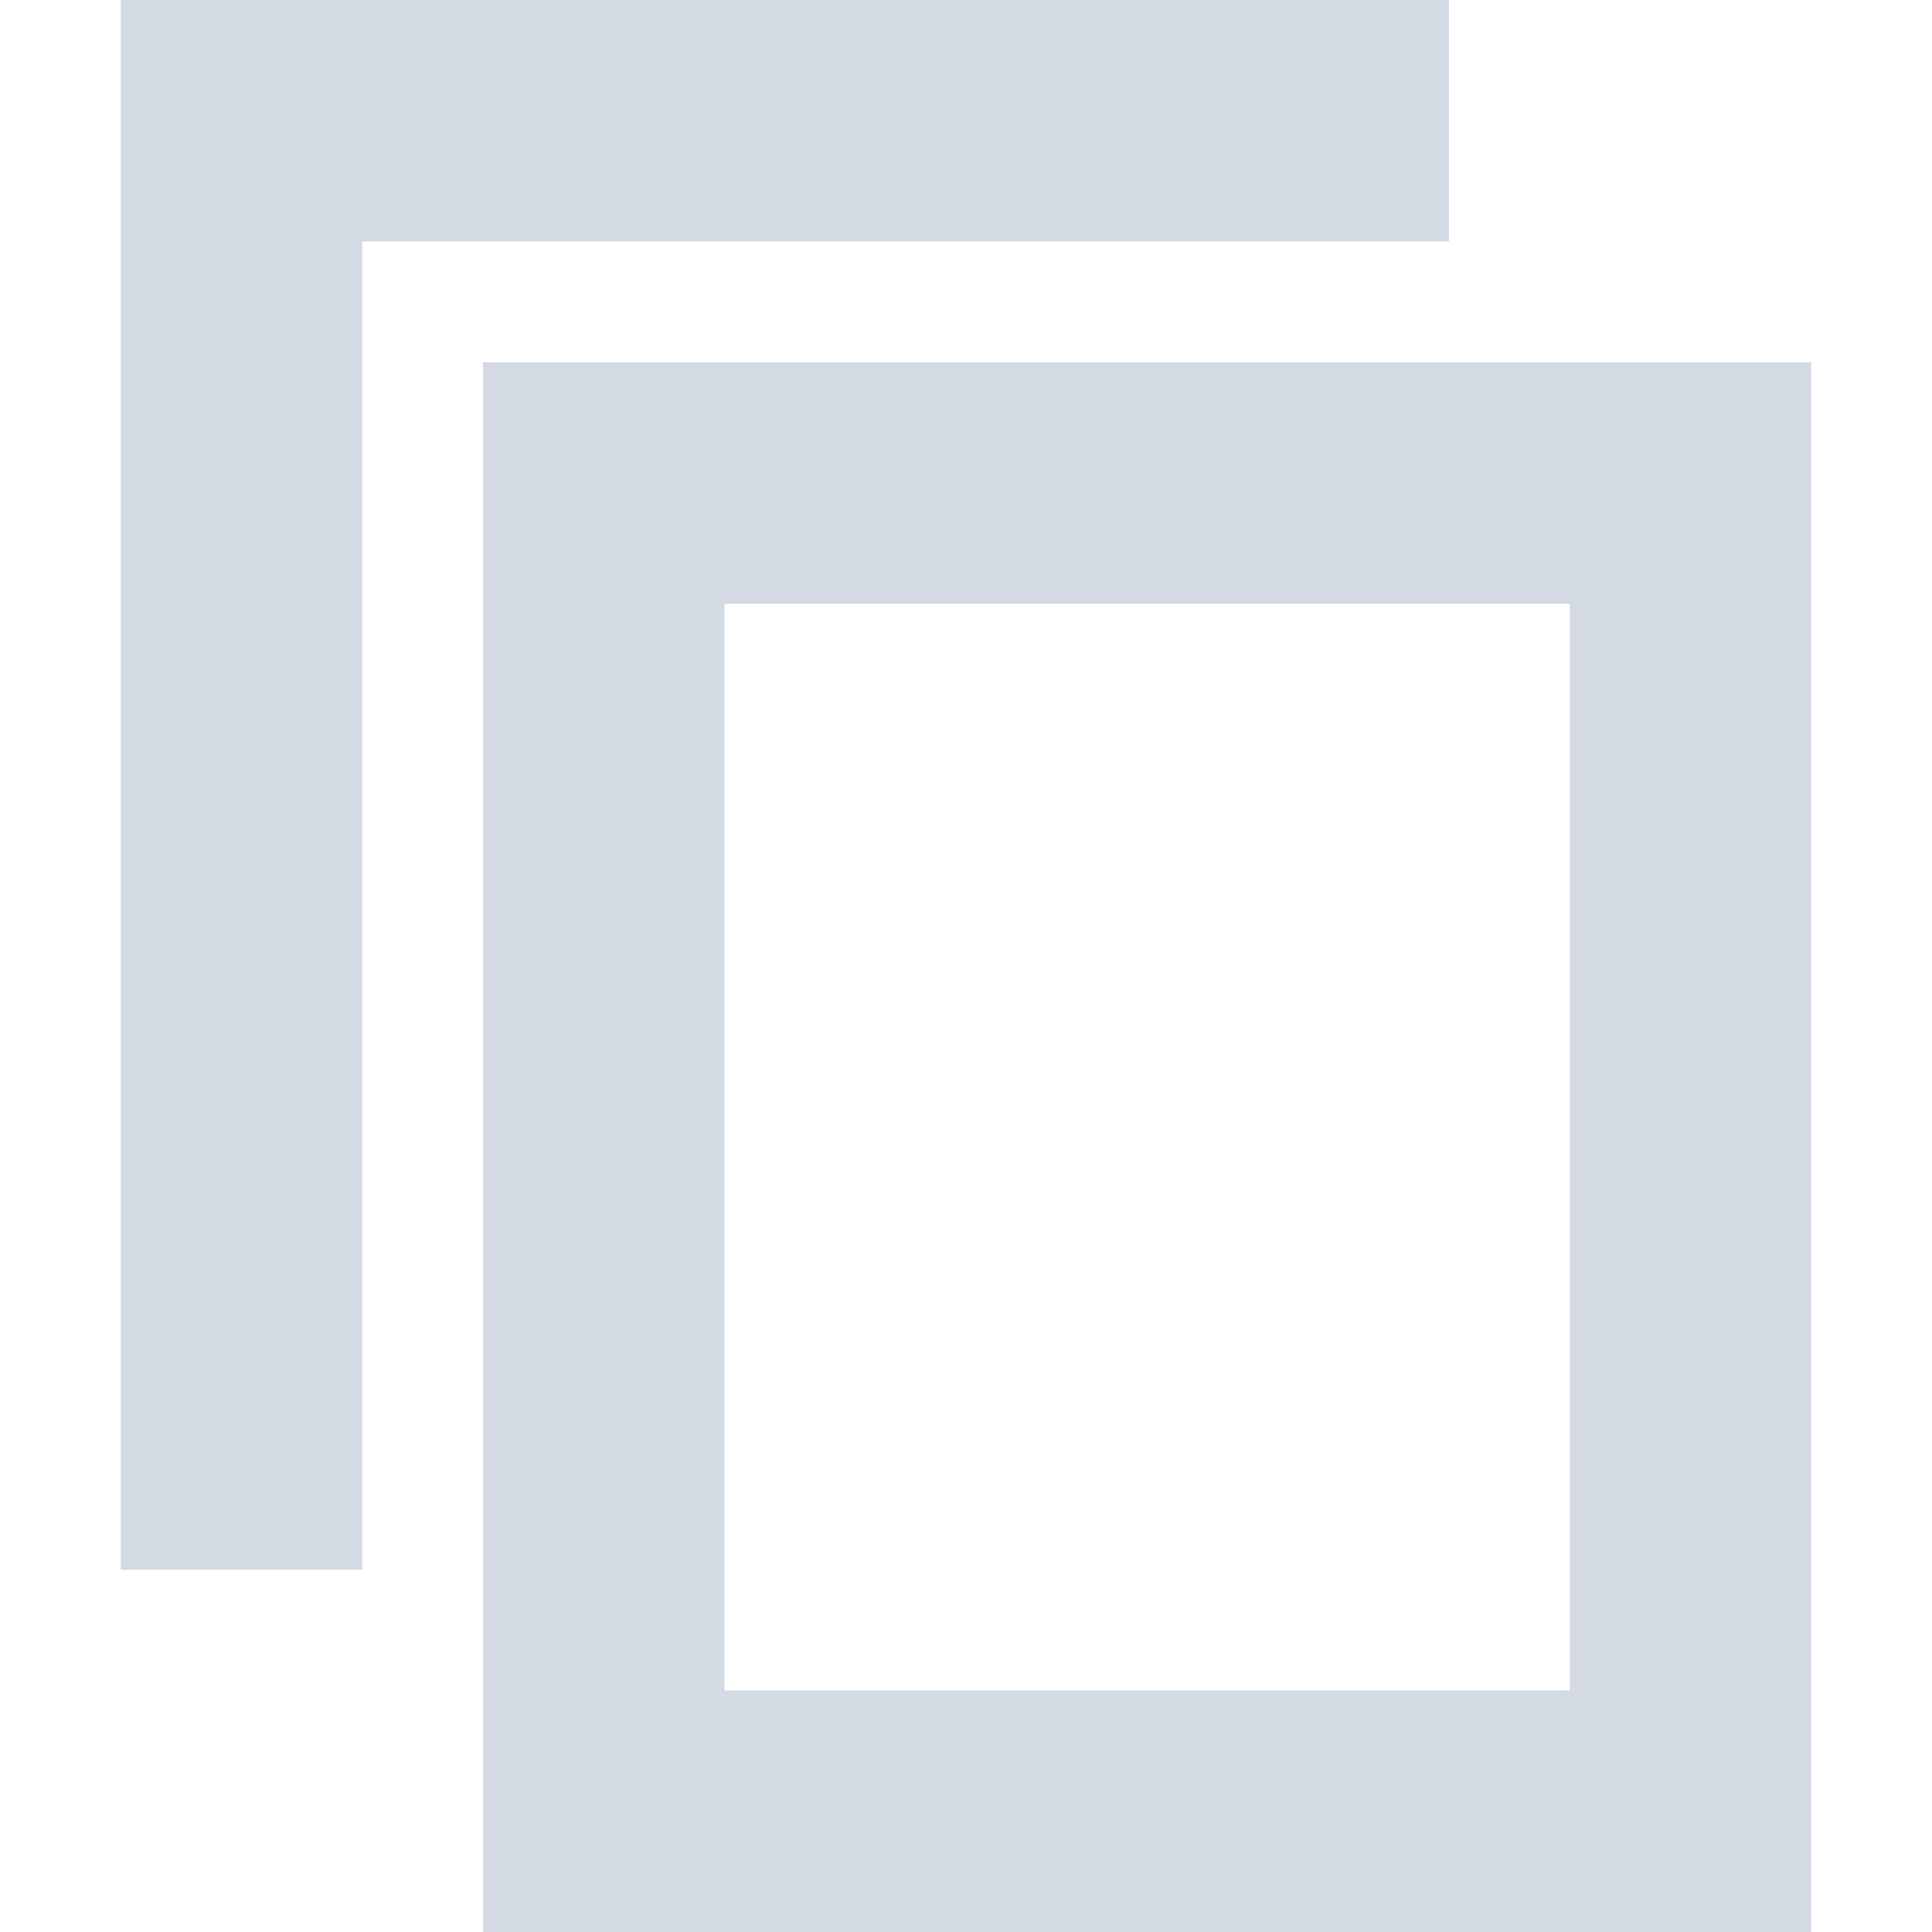
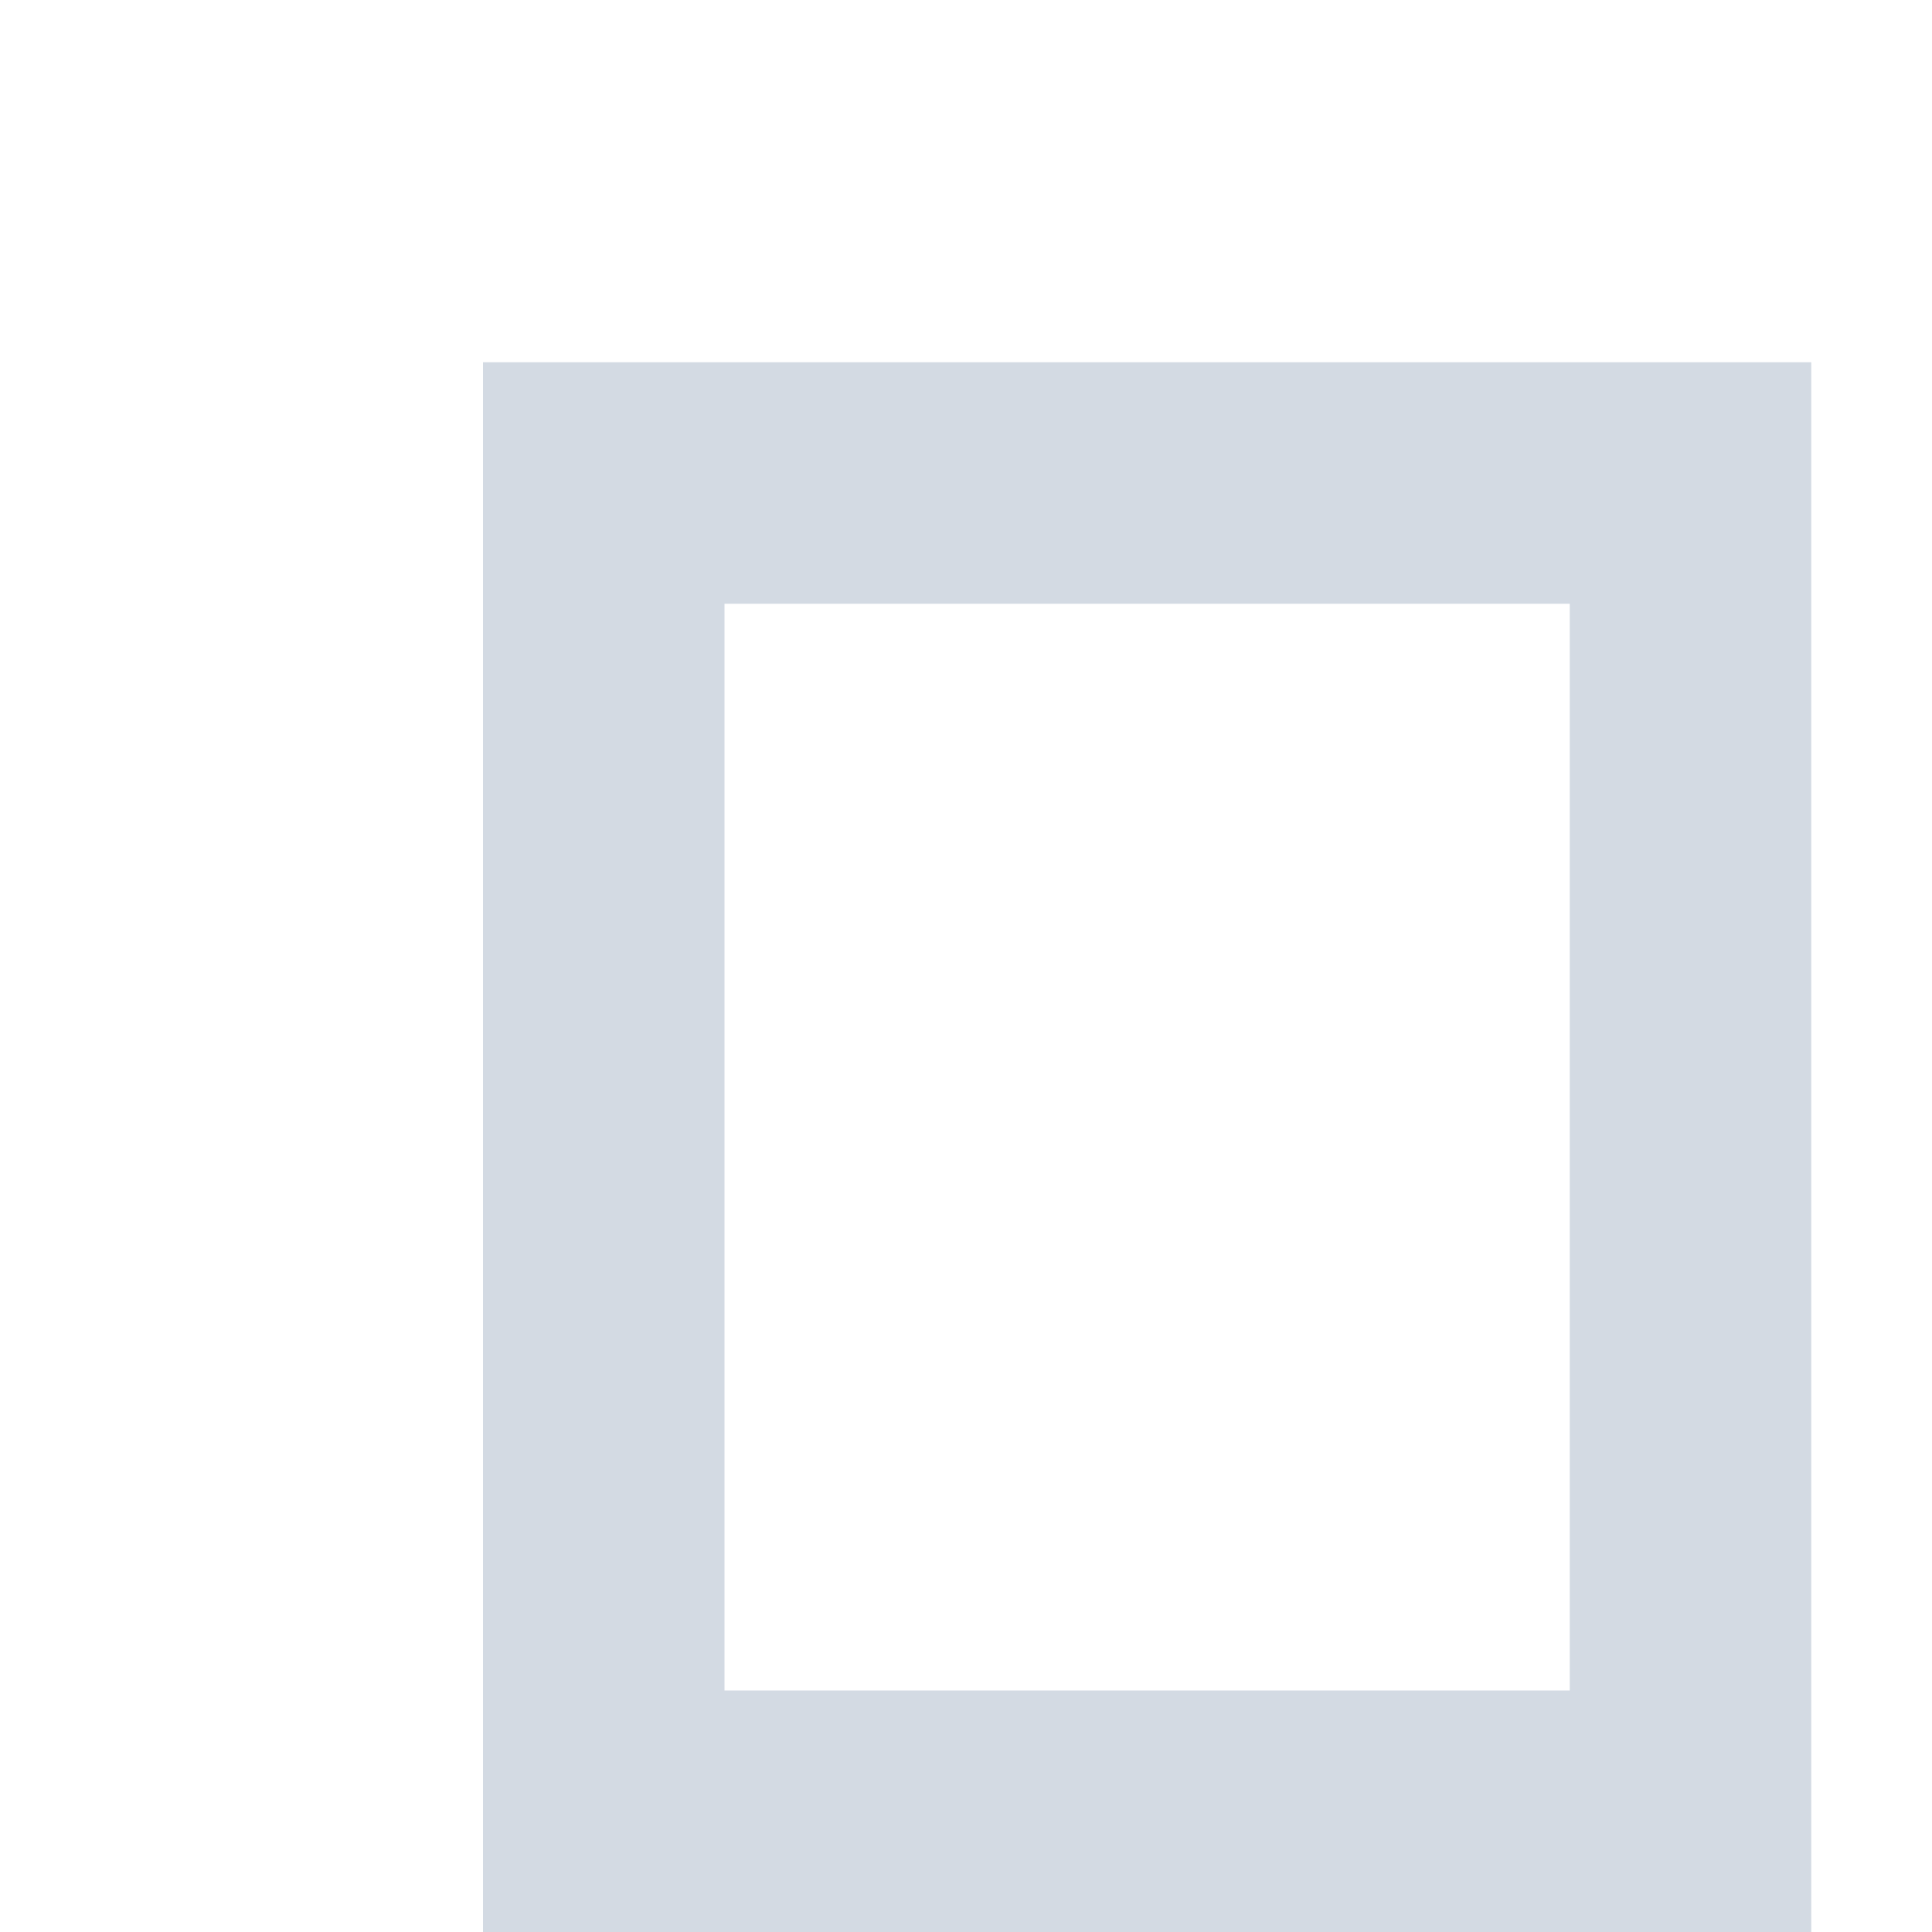
<svg xmlns="http://www.w3.org/2000/svg" width="16" height="16" version="1.1">
-   <path style="fill:#d3dae3" d="M 1,0 V 13 H 3 V 2 H 12 V 0 Z" />
  <path style="fill:#d3dae3" d="M 4,3 V 16 H 15 V 3 Z M 6,5 H 13 V 14 H 6 Z" />
</svg>